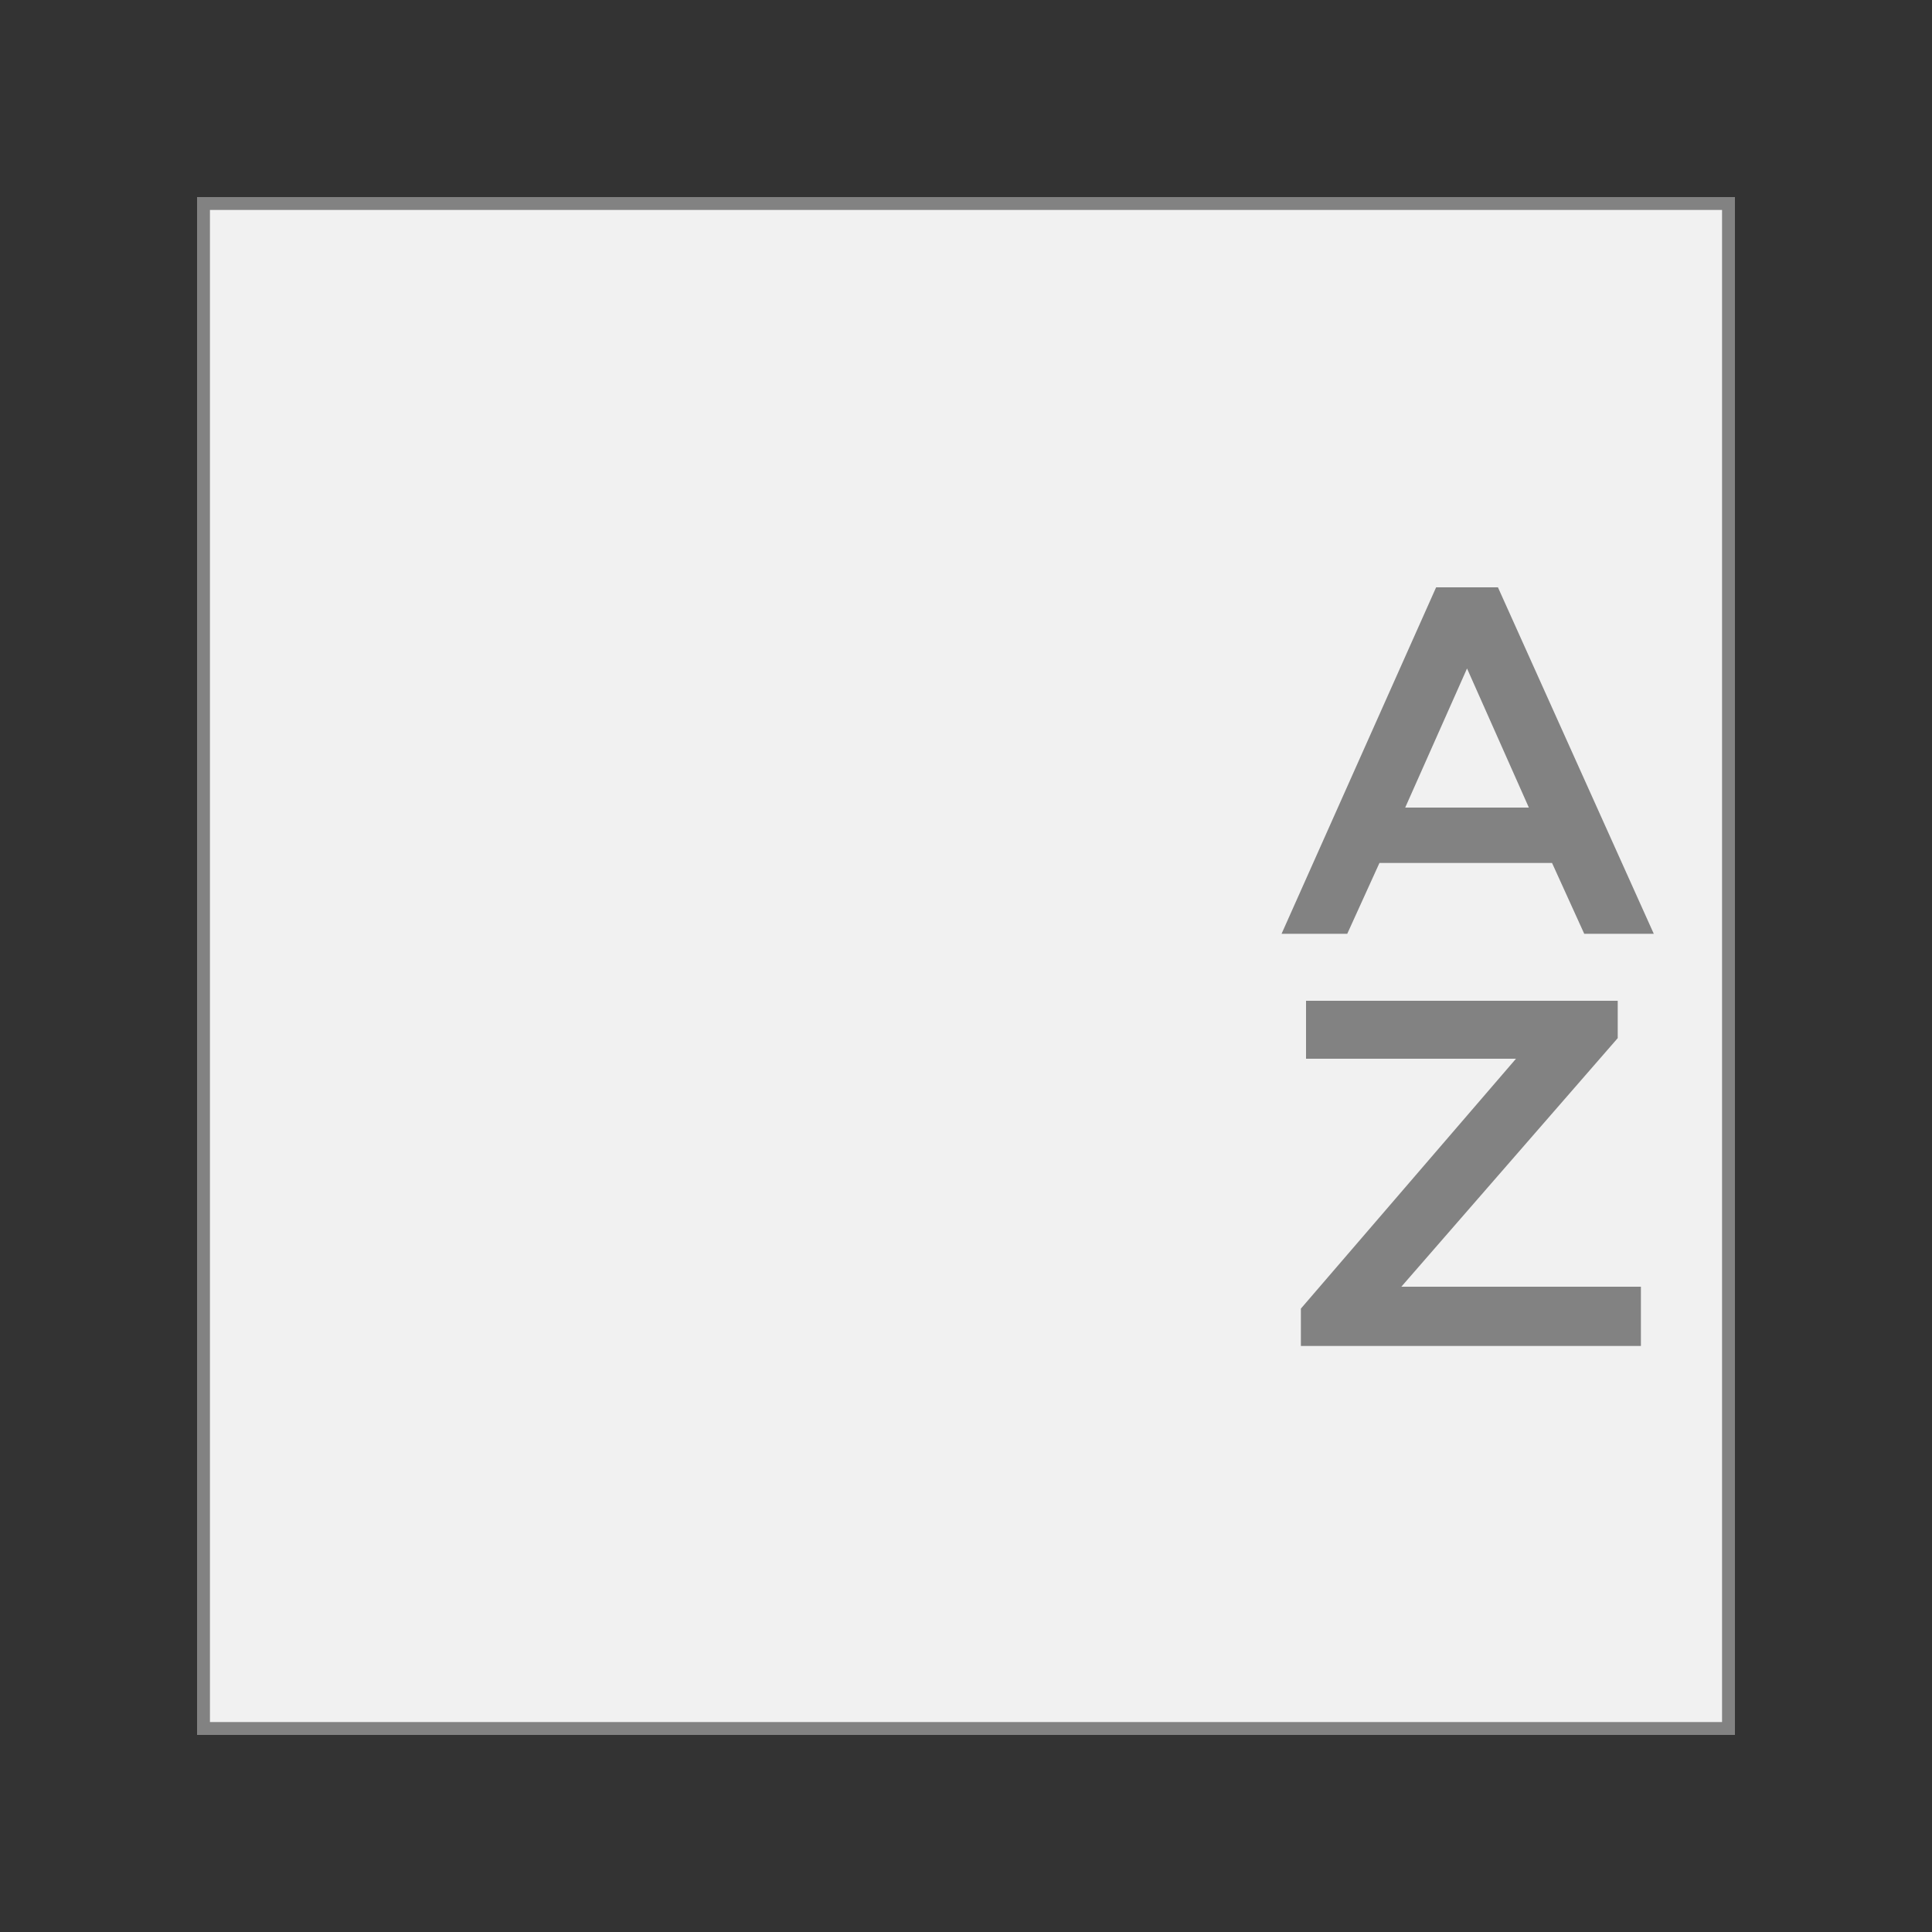
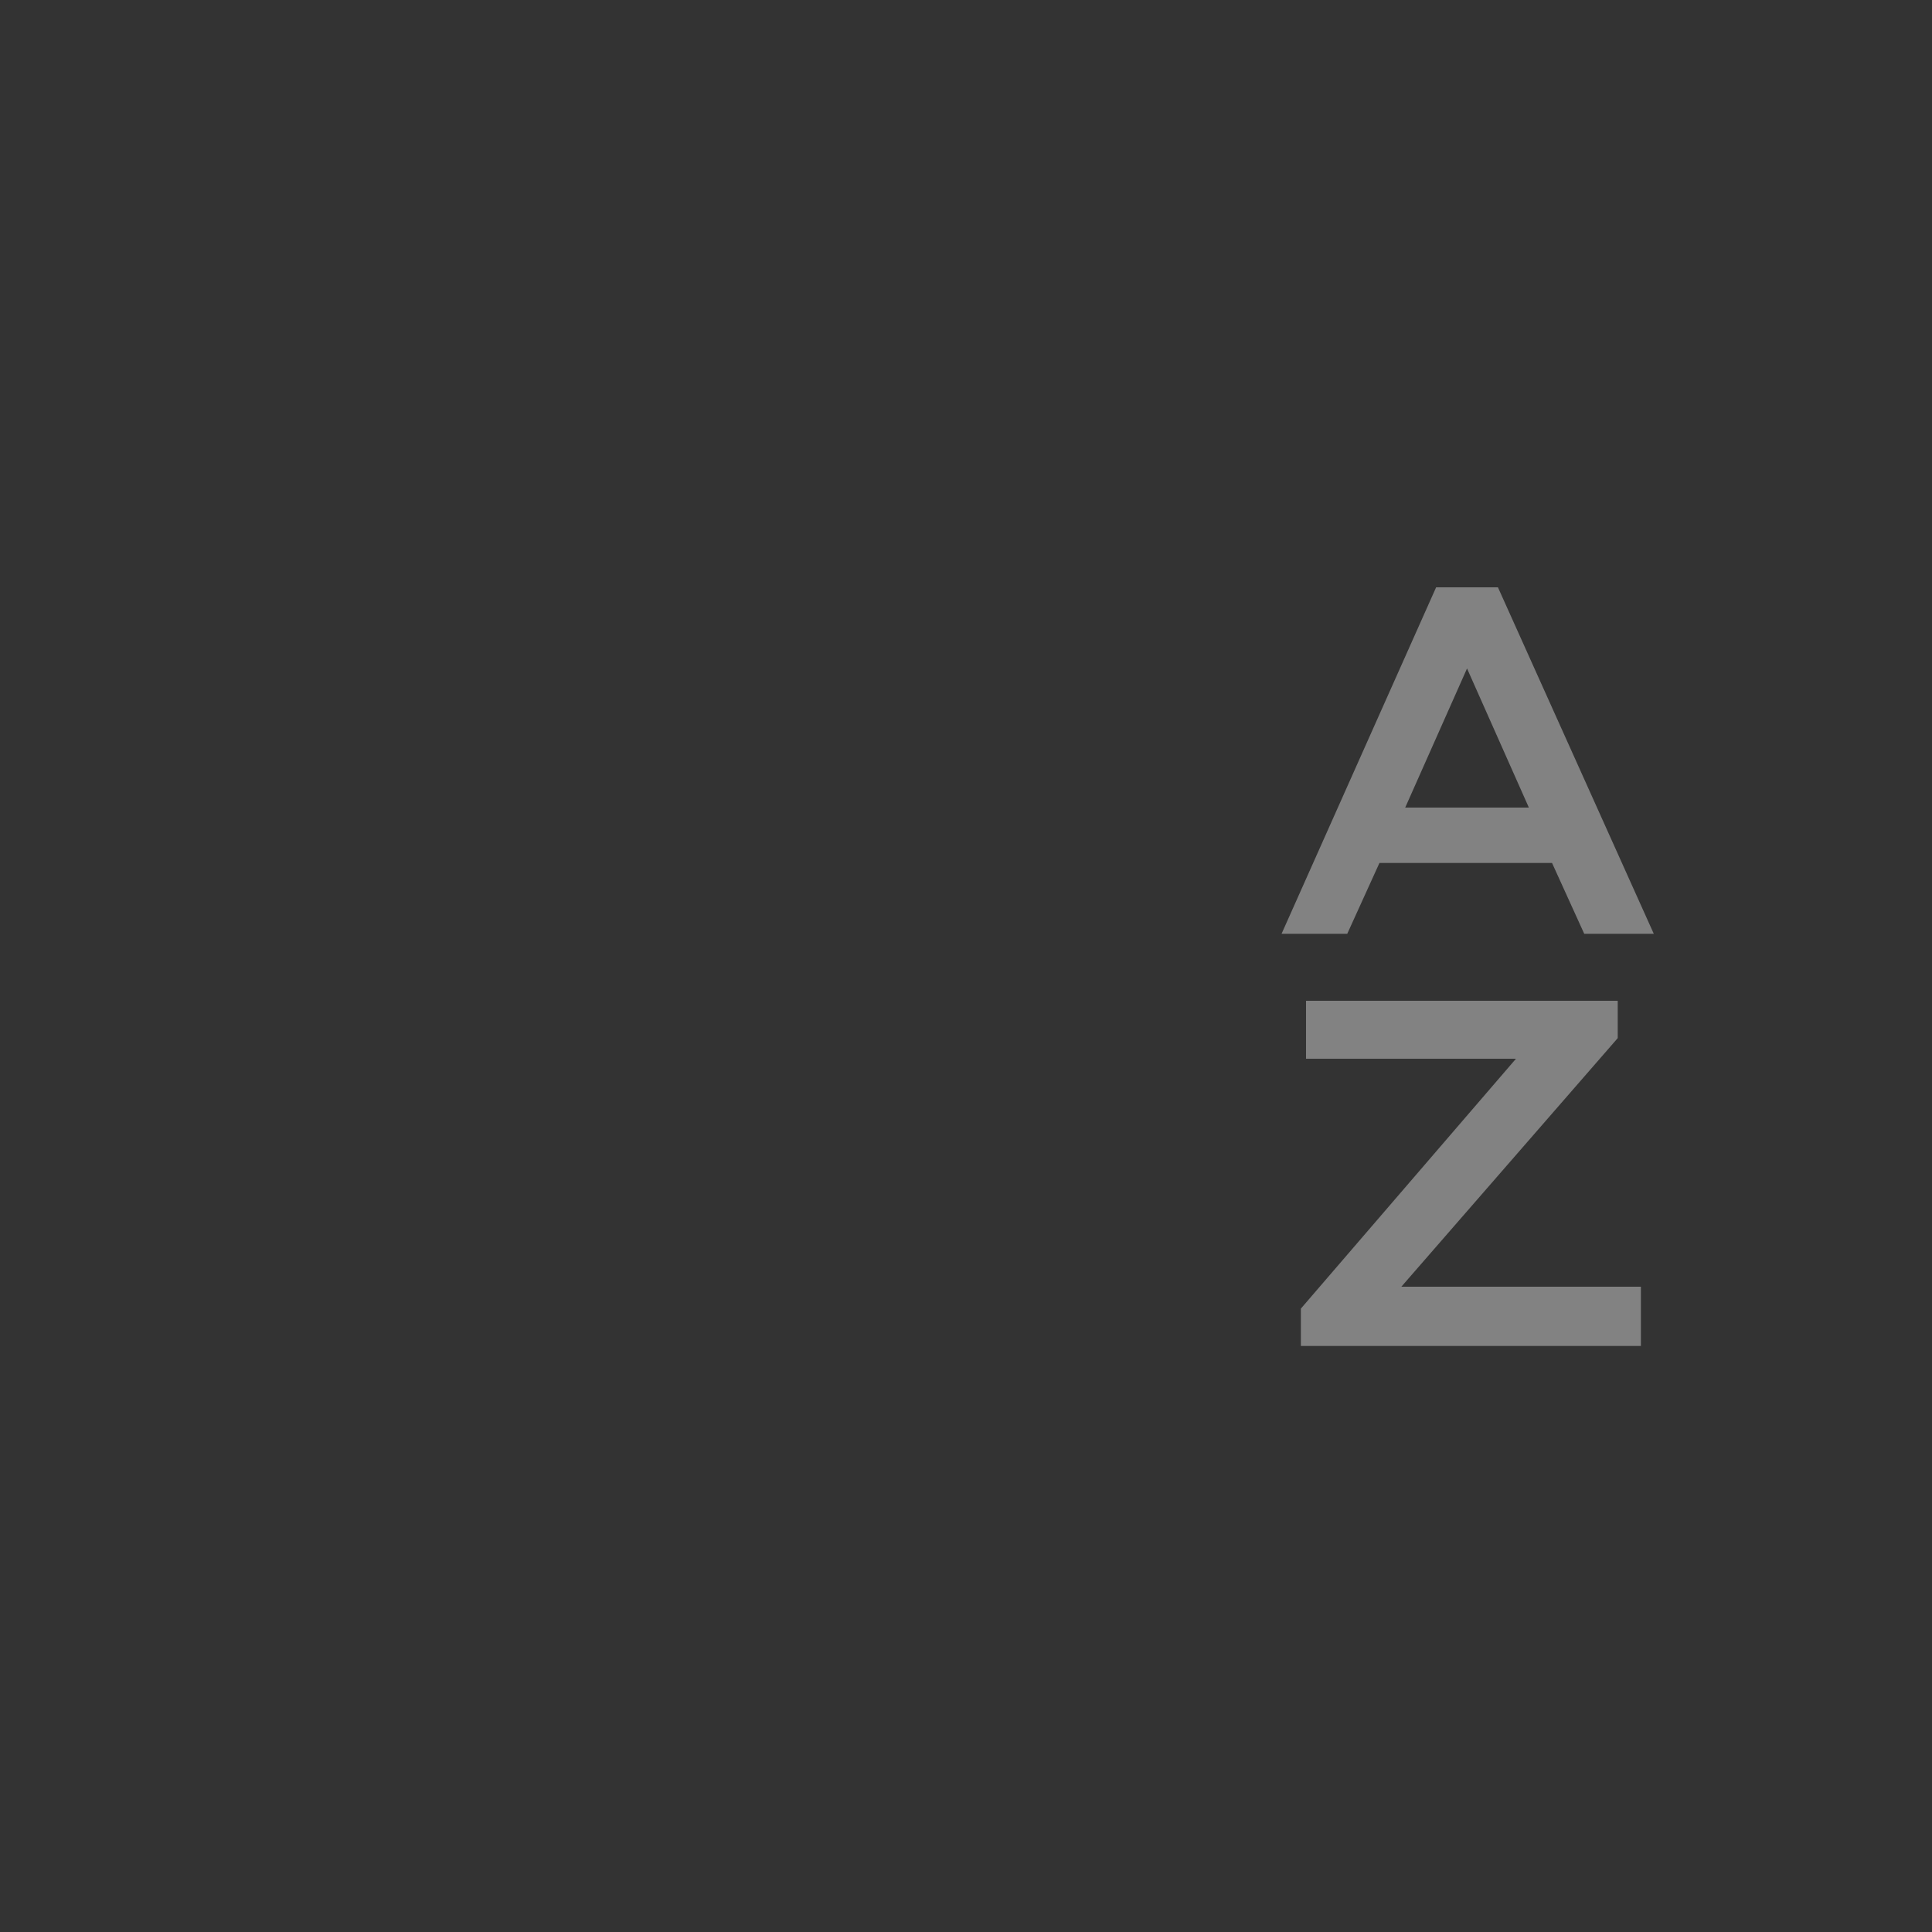
<svg xmlns="http://www.w3.org/2000/svg" id="Capa_1" version="1.1" viewBox="0 0 150 150">
  <rect x="0" y="0" width="150" height="150" fill="#333333" stroke="none" />
  <defs>
    <style>
      .st0 {
        fill: #f1f1f1;
        stroke: #828282;
        stroke-miterlimit: 10;
      }

      .st1 {
        fill: #828282;
      }
    </style>
  </defs>
-   <rect class="st0" x="15.8" y="15.8" width="118.4" height="118.4" />
  <g>
-     <path class="st1" d="M120.6,67h-13.5l-2.5,5.5h-5.1l12-26.9h4.8l12.1,26.9h-5.4l-2.5-5.5h0ZM118.7,62.7l-4.8-10.8-4.8,10.8h9.7,0Z" />
+     <path class="st1" d="M120.6,67h-13.5l-2.5,5.5h-5.1l12-26.9h4.8l12.1,26.9h-5.4l-2.5-5.5h0ZM118.7,62.7l-4.8-10.8-4.8,10.8Z" />
    <path class="st1" d="M127.4,104.5h-26.4v-2.9l16.7-19.4h-16.3v-4.5h24.2v2.9l-16.8,19.3h18.6v4.5h0Z" />
  </g>
</svg>